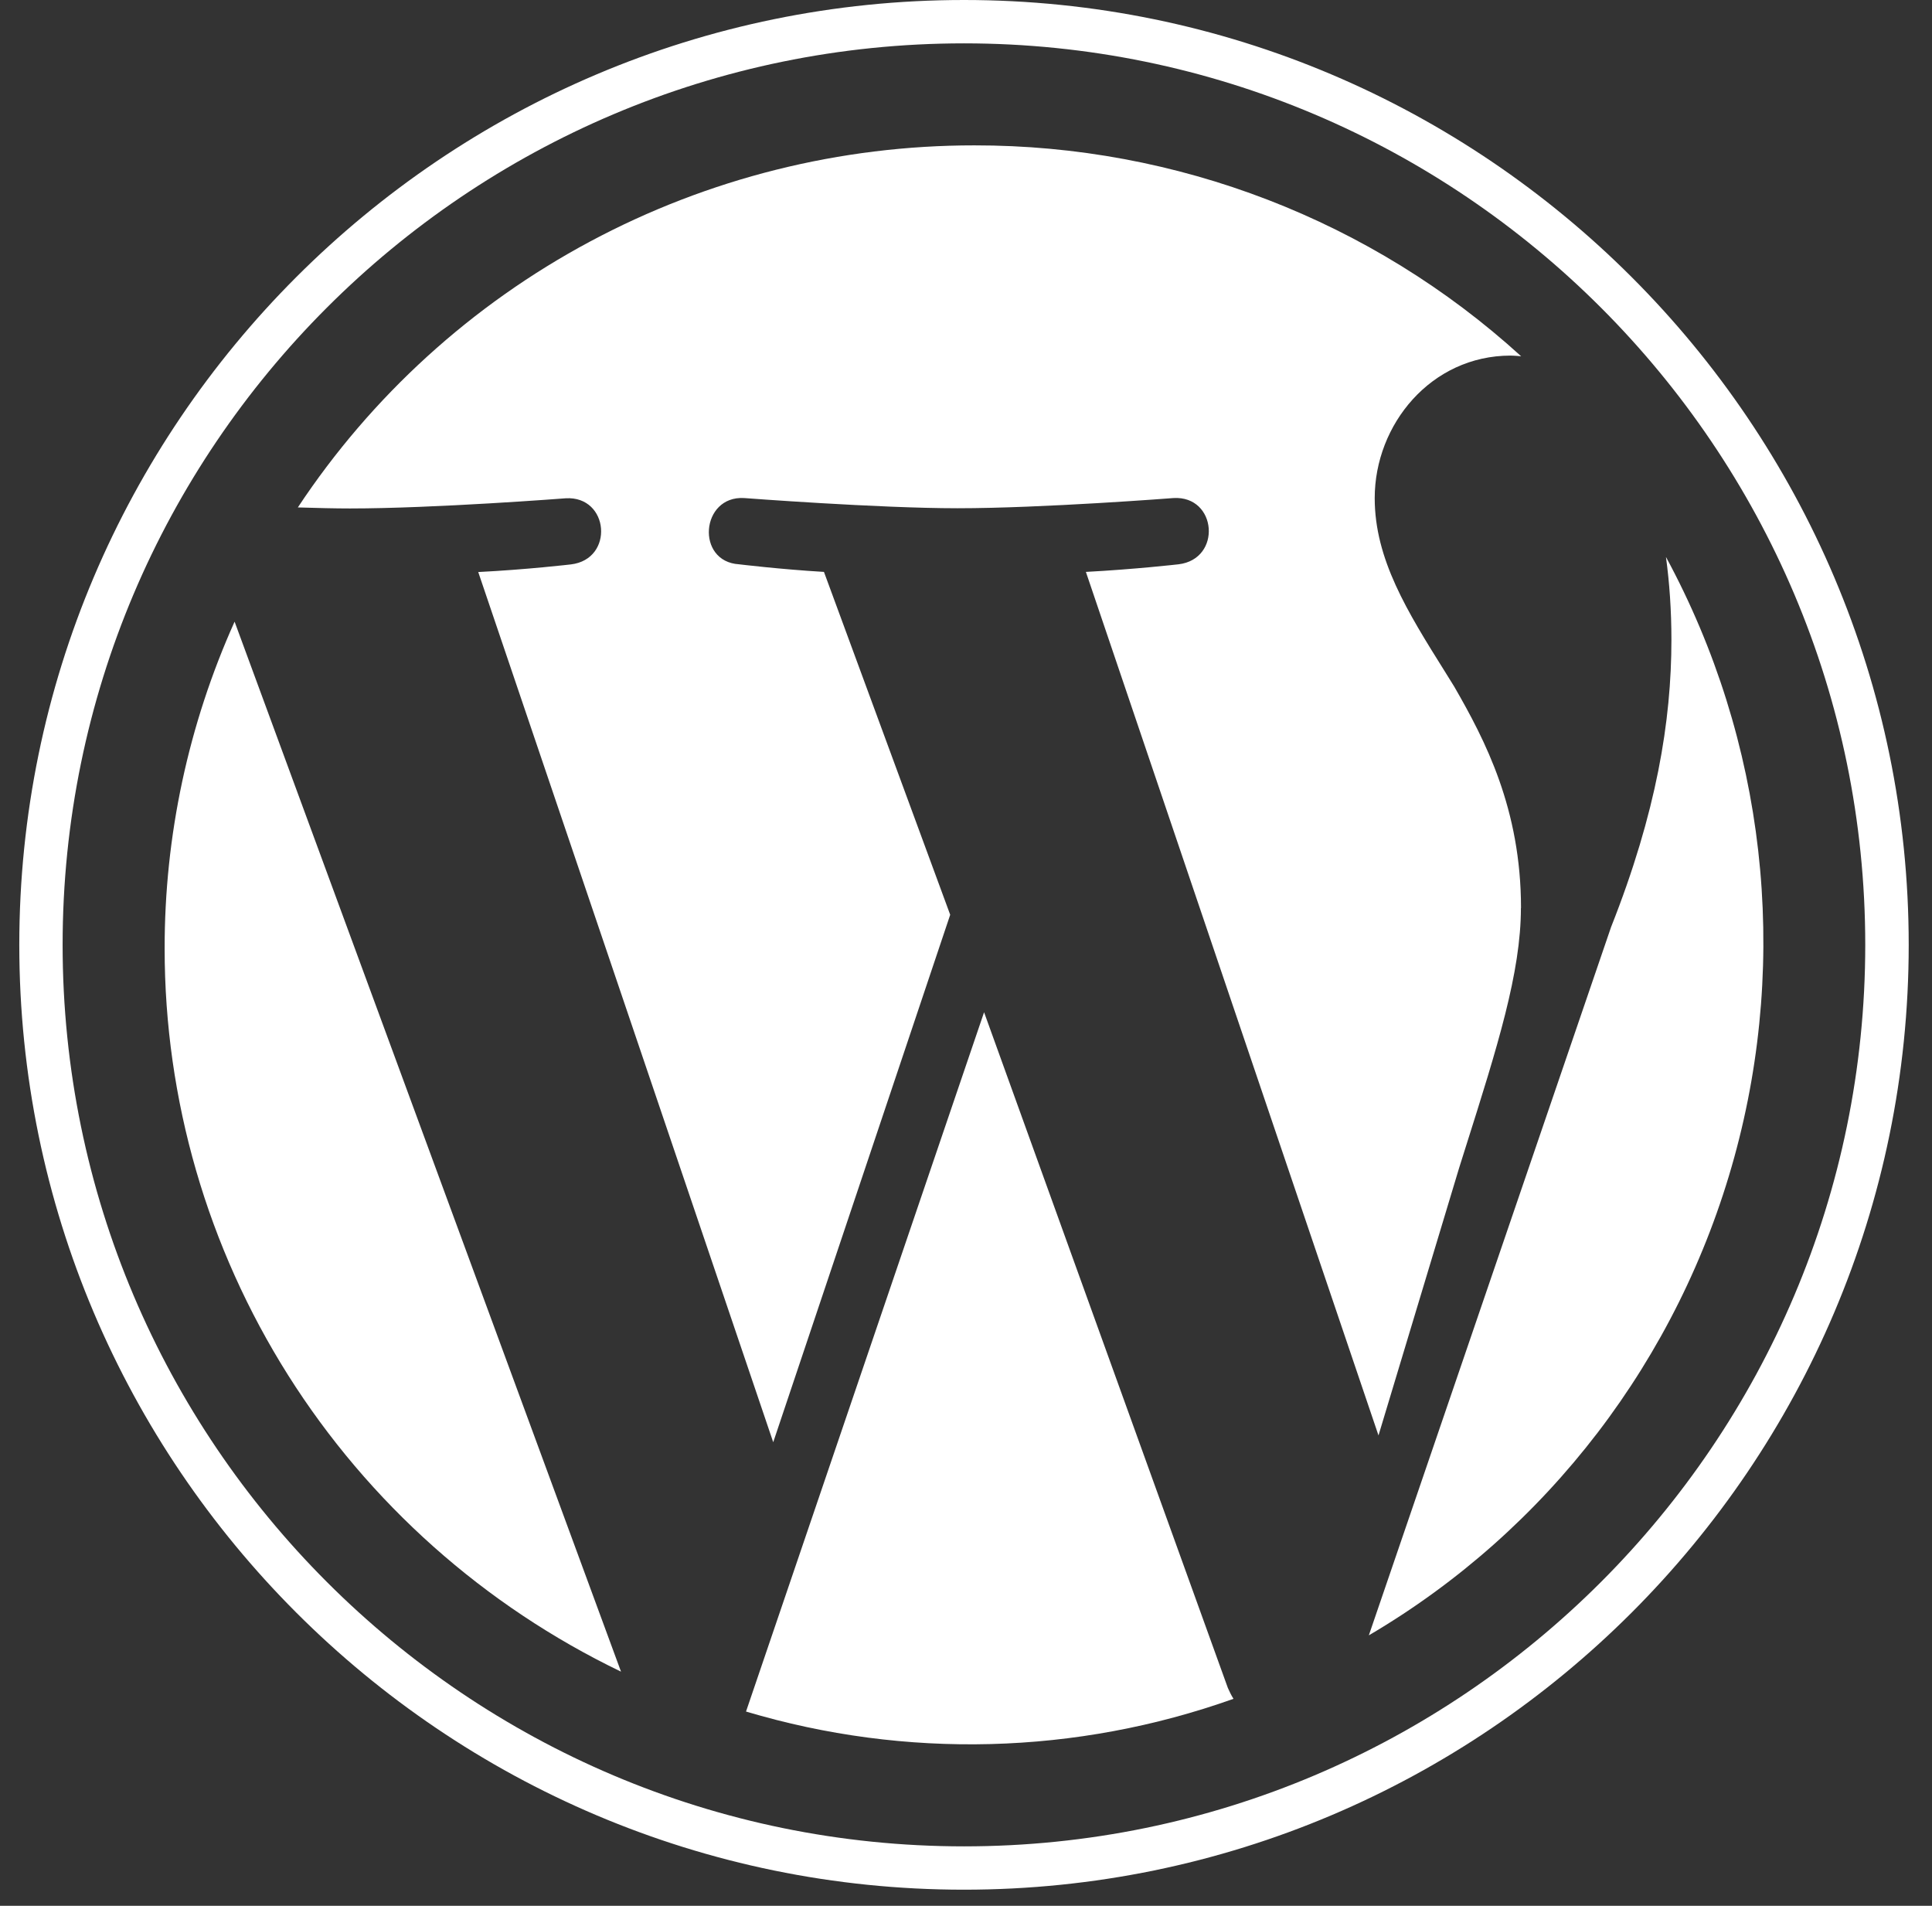
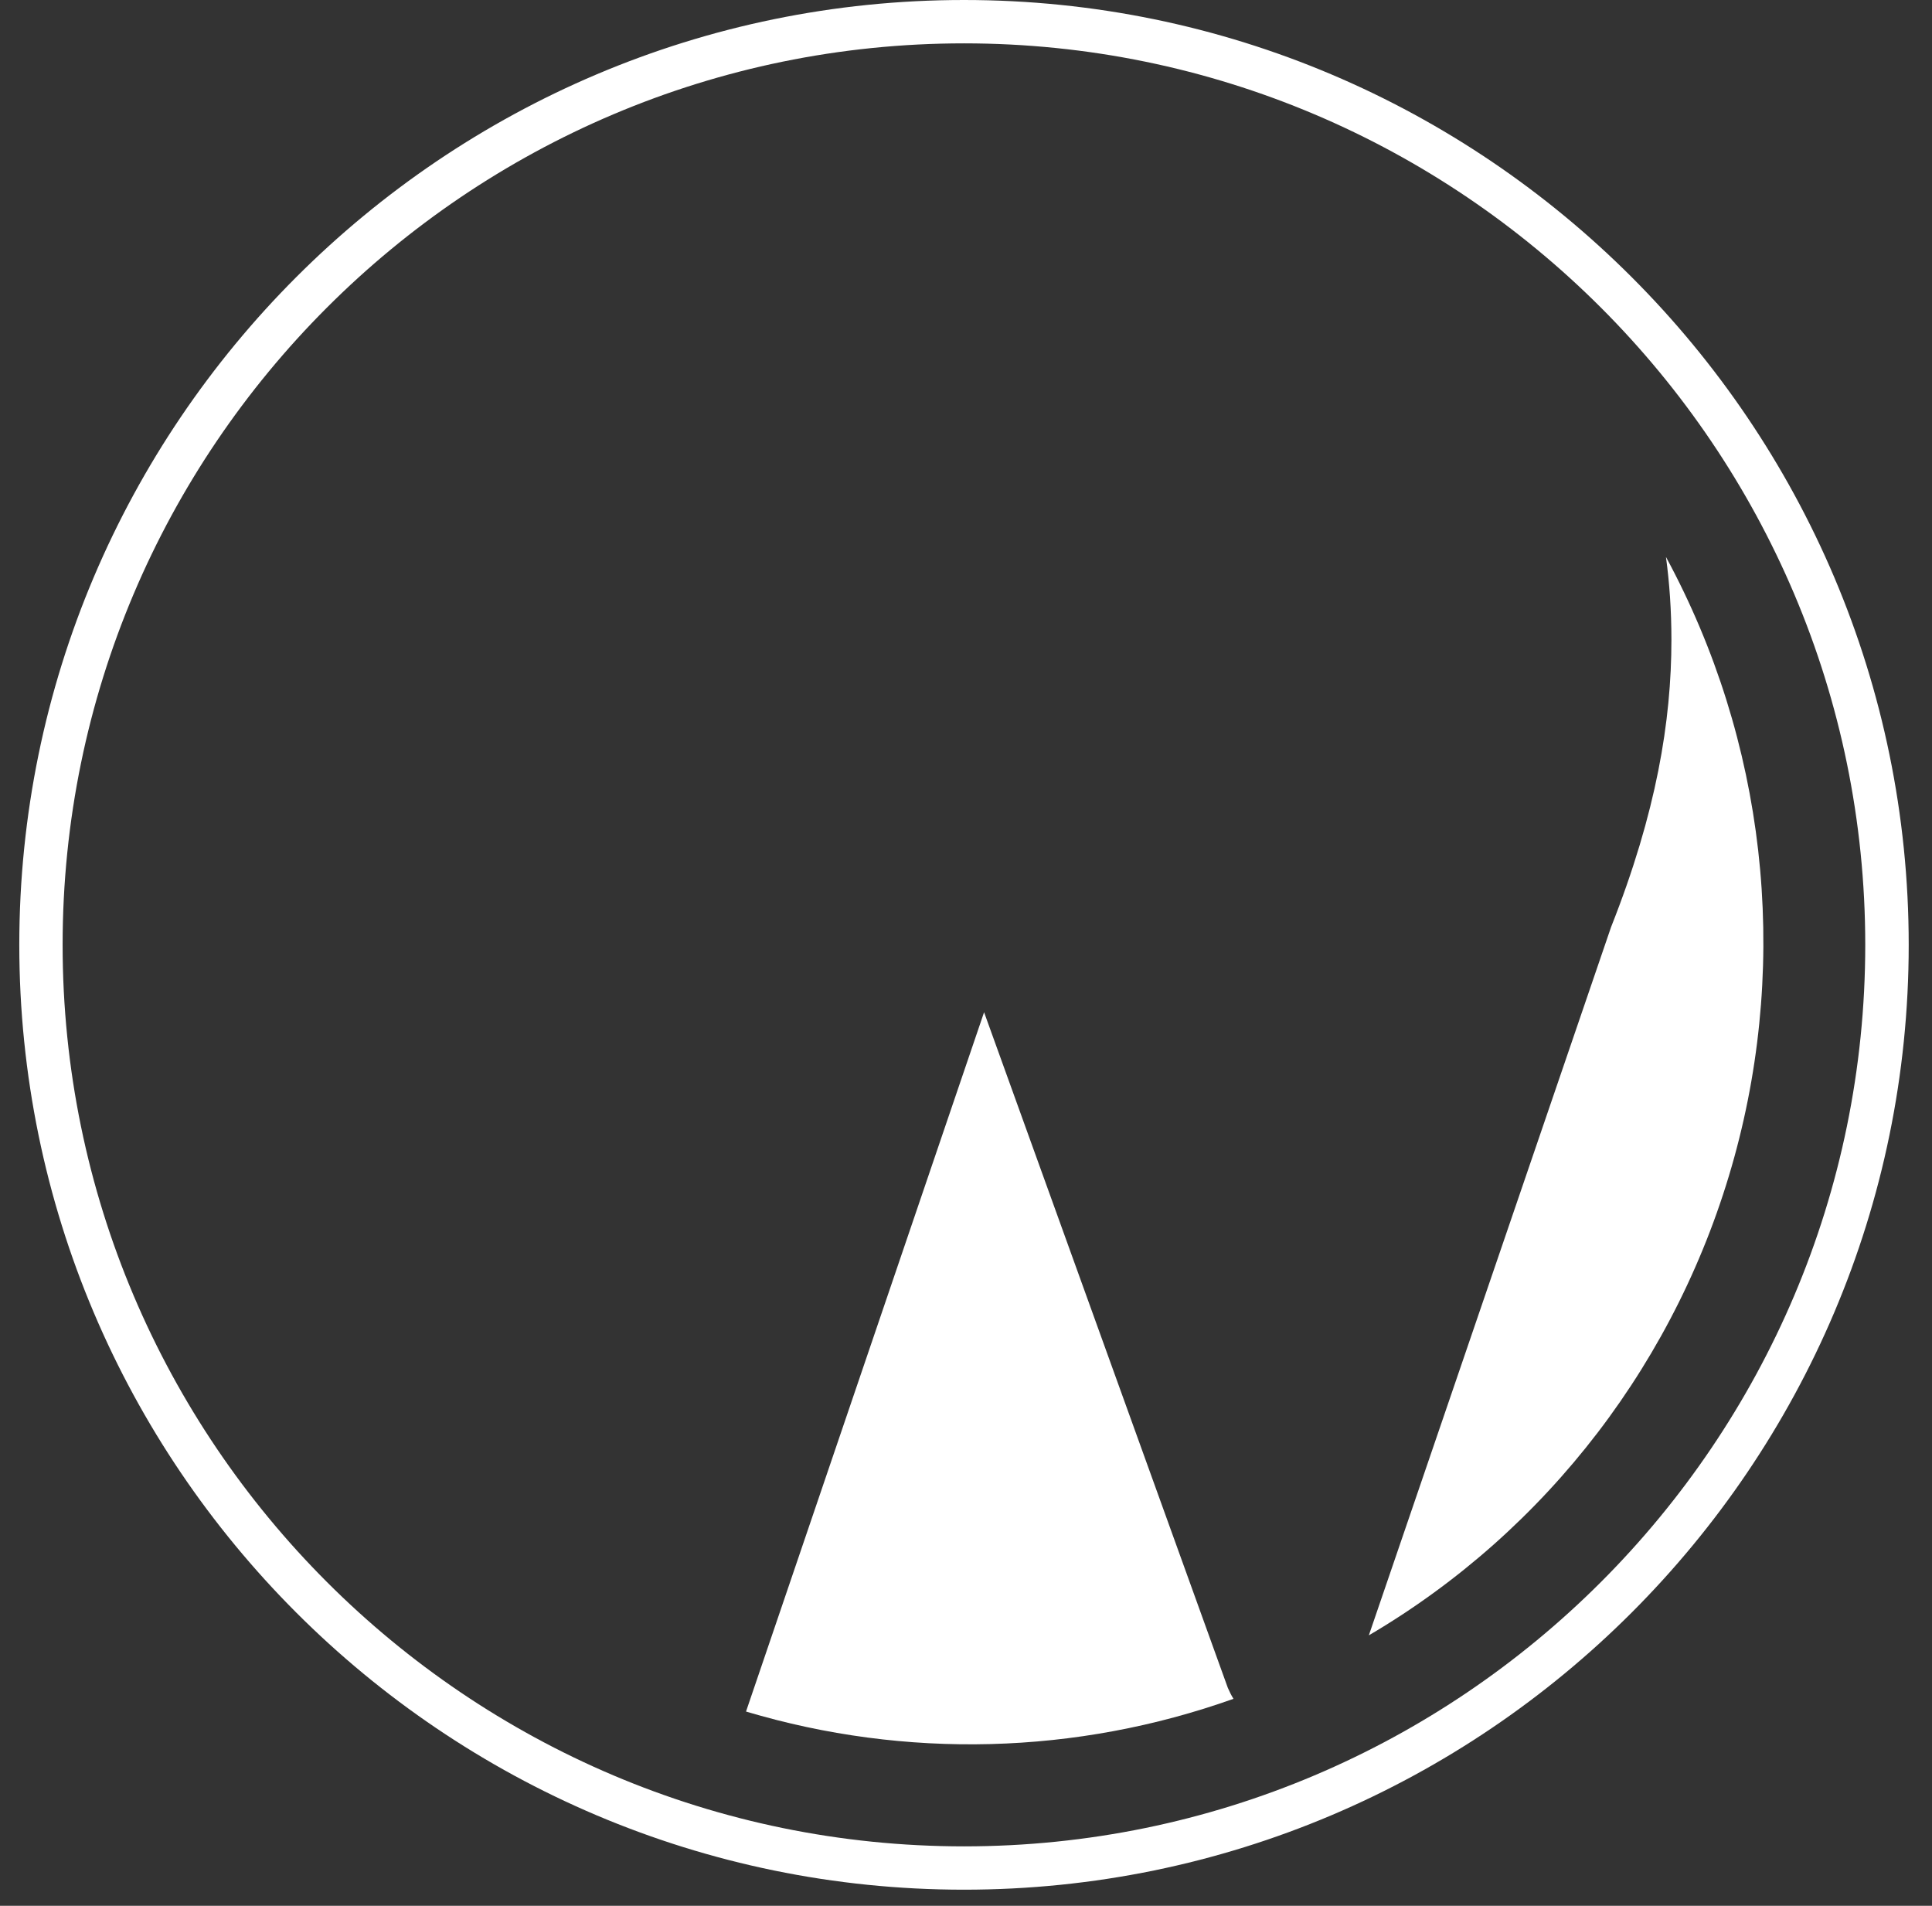
<svg xmlns="http://www.w3.org/2000/svg" width="73" height="72" viewBox="0 0 73 72" fill="none">
  <rect x="0" y="0" width="73" height="72" fill="#333333" stroke="none" />
-   <path d="M57.471 34.307C57.471 30.557 56.112 27.961 54.948 25.94L54.591 25.365C53.178 23.11 51.943 21.129 51.943 18.82C51.943 16.034 54.074 13.434 57.079 13.434C57.168 13.434 57.253 13.443 57.338 13.447L57.476 13.46C51.842 8.327 44.467 5.482 36.817 5.492C31.747 5.489 26.755 6.738 22.293 9.126C17.83 11.513 14.037 14.965 11.254 19.17C11.967 19.192 12.649 19.209 13.224 19.209C16.421 19.209 21.374 18.825 21.374 18.825C23.023 18.727 23.22 21.129 21.57 21.323C21.57 21.323 19.916 21.518 18.07 21.611L29.216 54.486L35.903 34.559L31.133 21.606C29.488 21.509 27.927 21.319 27.927 21.319C26.278 21.221 26.474 18.718 28.119 18.816C28.119 18.816 33.175 19.201 36.179 19.201C39.38 19.201 44.338 18.816 44.338 18.816C45.987 18.718 46.179 21.124 44.529 21.319C44.529 21.319 42.871 21.509 41.03 21.606L52.086 54.229L55.135 44.116L55.376 43.351C56.58 39.547 57.467 36.739 57.467 34.303L57.471 34.307ZM6.221 35.842C6.22 41.541 7.838 47.125 10.887 51.955C13.937 56.785 18.296 60.666 23.465 63.154L8.864 23.486C7.116 27.374 6.215 31.584 6.221 35.842V35.842Z" fill="white" />
  <path d="M28.188 64.661L37.183 38.242L46.393 63.765C46.455 63.91 46.524 64.047 46.607 64.18C40.67 66.295 34.225 66.463 28.188 64.661V64.661ZM62.949 21.051C63.08 22.018 63.154 23.052 63.154 24.169C63.154 27.242 62.586 30.7 60.874 35.023L51.721 61.782C58.475 57.814 63.43 51.335 65.528 43.726C67.626 36.117 66.702 27.981 62.953 21.051H62.949Z" fill="white" />
  <path fill-rule="evenodd" clip-rule="evenodd" d="M0.729 35.696C0.729 16.014 16.742 0 36.424 0C56.101 0 72.12 16.014 72.12 35.696C72.12 55.377 56.101 71.391 36.424 71.391C16.742 71.391 0.729 55.377 0.729 35.696ZM2.366 35.696C2.366 54.476 17.644 69.754 36.424 69.754C55.2 69.754 70.478 54.476 70.478 35.696C70.478 16.911 55.2 1.638 36.424 1.638C17.639 1.638 2.366 16.911 2.366 35.696Z" fill="white" />
</svg>